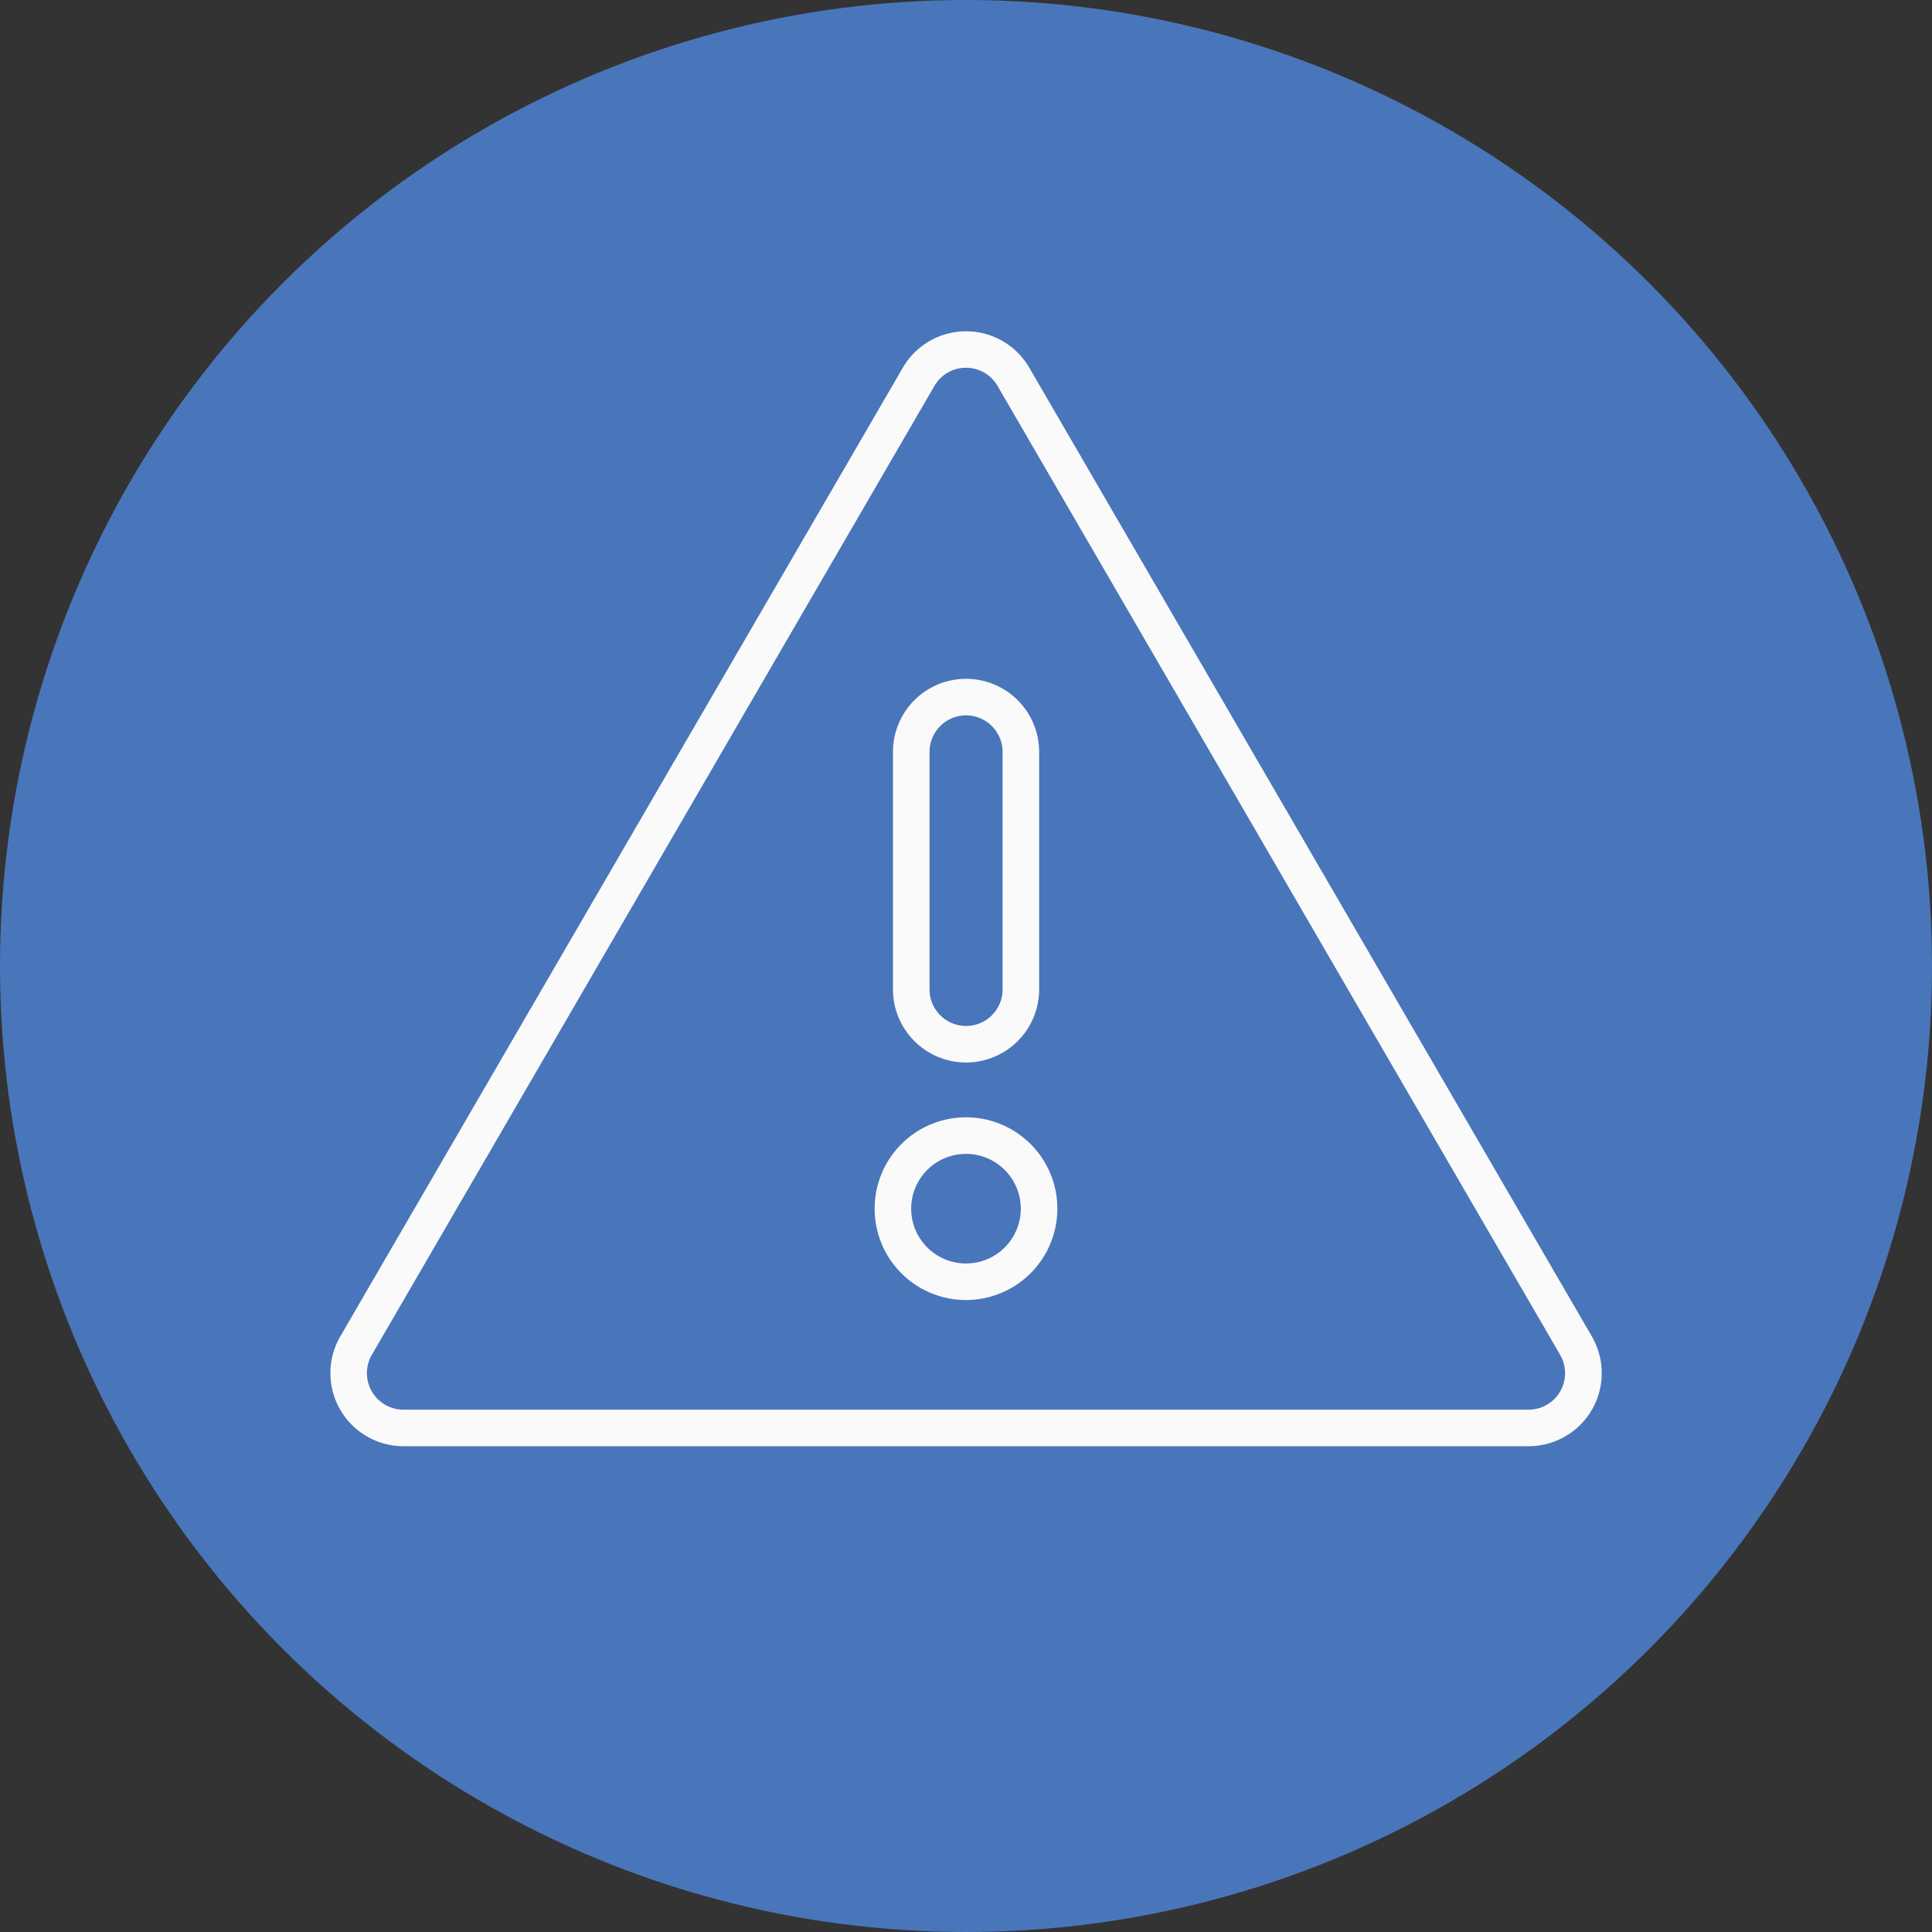
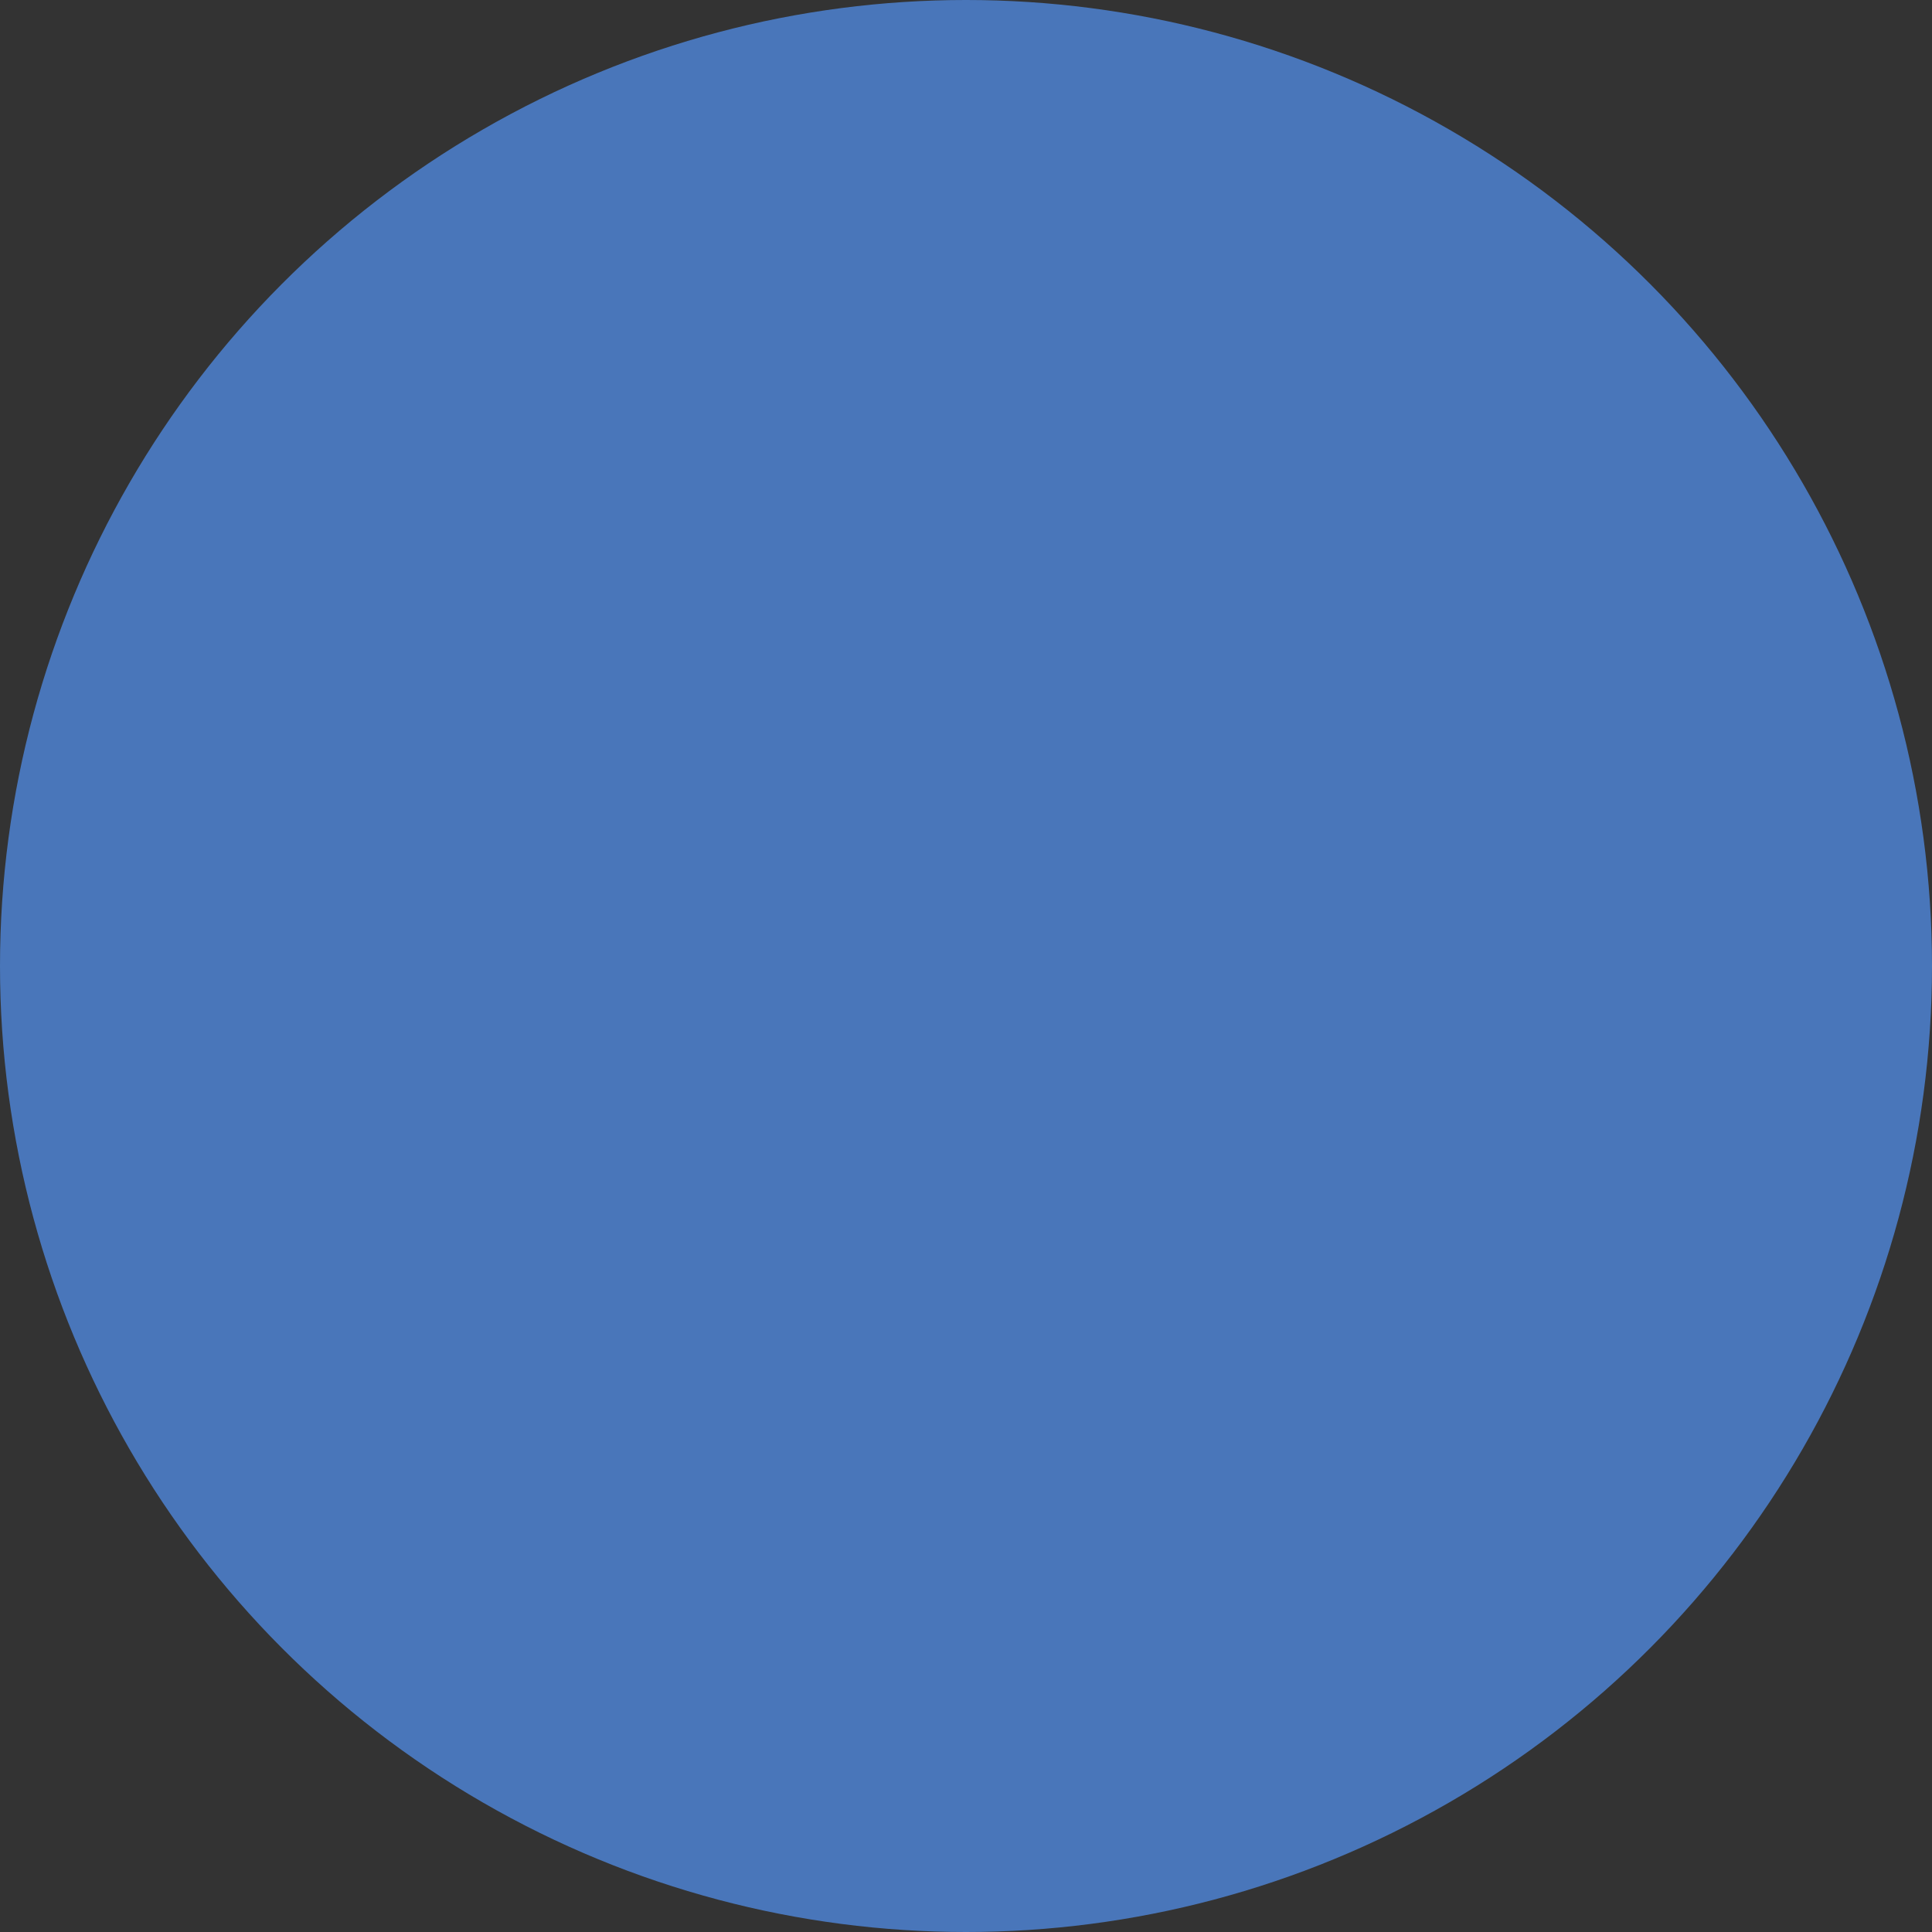
<svg xmlns="http://www.w3.org/2000/svg" id="Component_21_1" data-name="Component 21 – 1" width="125" height="125" viewBox="0 0 125 125">
  <rect x="0" y="0" width="125" height="125" fill="#333333" stroke="none" />
  <defs>
    <clipPath id="clip-path">
-       <rect id="Rectangle_42" data-name="Rectangle 42" width="82.265" height="72.139" fill="#fafafa" />
-     </clipPath>
+       </clipPath>
  </defs>
  <g id="Group_9414" data-name="Group 9414" transform="translate(-4038)">
    <circle id="Ellipse_3" data-name="Ellipse 3" cx="62.5" cy="62.5" r="62.5" transform="translate(4038)" fill="#4976ba" />
    <g id="Group_107" data-name="Group 107" transform="translate(4059.367 21.43)">
      <g id="Group_106" data-name="Group 106" clip-path="url(#clip-path)">
        <path id="Path_116" data-name="Path 116" d="M77.529,72.139H4.737a4.729,4.729,0,0,1-4.09-7.1l36.4-62.681a4.73,4.73,0,0,1,8.18,0l36.4,62.681a4.729,4.729,0,0,1-4.09,7.1M41.133,2.364a2.342,2.342,0,0,0-2.045,1.177L2.692,66.224a2.364,2.364,0,0,0,2.045,3.551H77.529a2.364,2.364,0,0,0,2.044-3.551L43.177,3.542a2.34,2.34,0,0,0-2.044-1.177m-3.068.584h0Z" transform="translate(0 0.001)" fill="#fafafa" />
-         <path id="Path_117" data-name="Path 117" d="M35.524,43.849A4.733,4.733,0,0,1,30.8,39.121V23.753a4.728,4.728,0,1,1,9.457,0V39.121a4.733,4.733,0,0,1-4.728,4.728m0-22.46a2.367,2.367,0,0,0-2.364,2.364V39.121a2.364,2.364,0,1,0,4.728,0V23.753a2.367,2.367,0,0,0-2.364-2.364" transform="translate(5.608 3.465)" fill="#fafafa" />
-         <path id="Path_118" data-name="Path 118" d="M35.707,54.846a5.911,5.911,0,1,1,5.911-5.911,5.917,5.917,0,0,1-5.911,5.911m0-9.457a3.546,3.546,0,1,0,3.546,3.546,3.551,3.551,0,0,0-3.546-3.546" transform="translate(5.426 7.836)" fill="#fafafa" />
+         <path id="Path_117" data-name="Path 117" d="M35.524,43.849A4.733,4.733,0,0,1,30.8,39.121V23.753V39.121a4.733,4.733,0,0,1-4.728,4.728m0-22.46a2.367,2.367,0,0,0-2.364,2.364V39.121a2.364,2.364,0,1,0,4.728,0V23.753a2.367,2.367,0,0,0-2.364-2.364" transform="translate(5.608 3.465)" fill="#fafafa" />
      </g>
    </g>
  </g>
</svg>